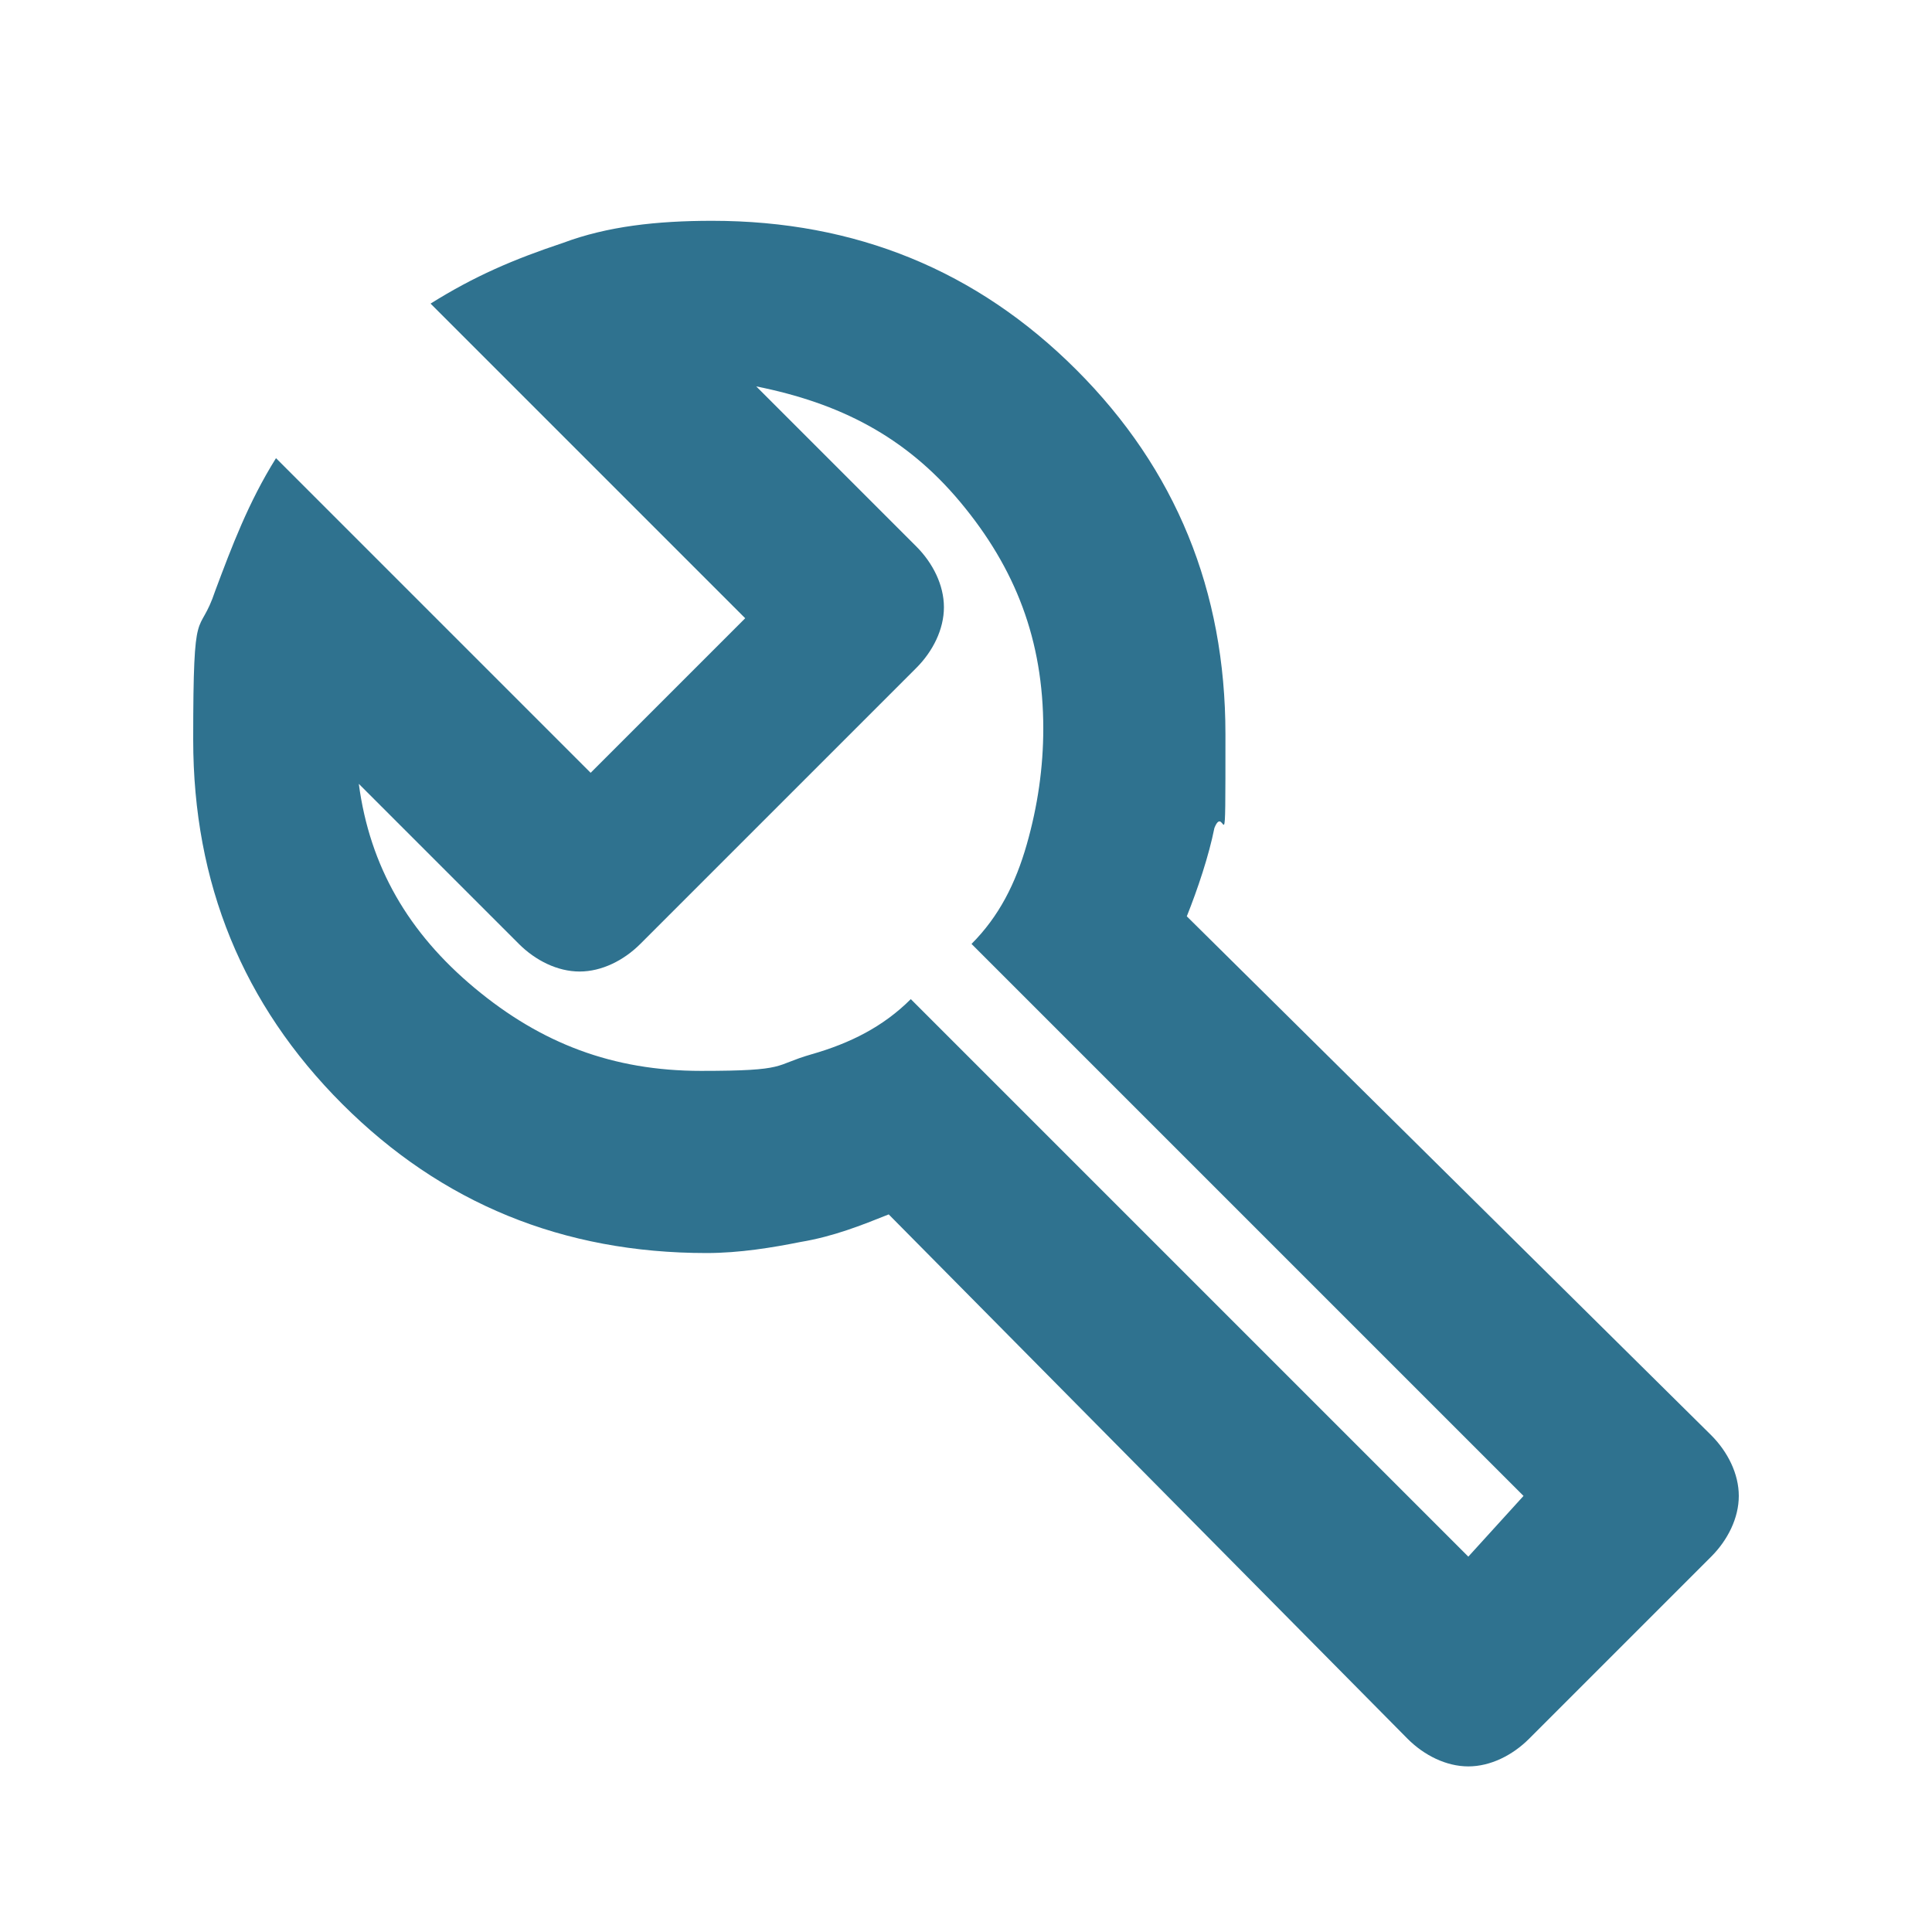
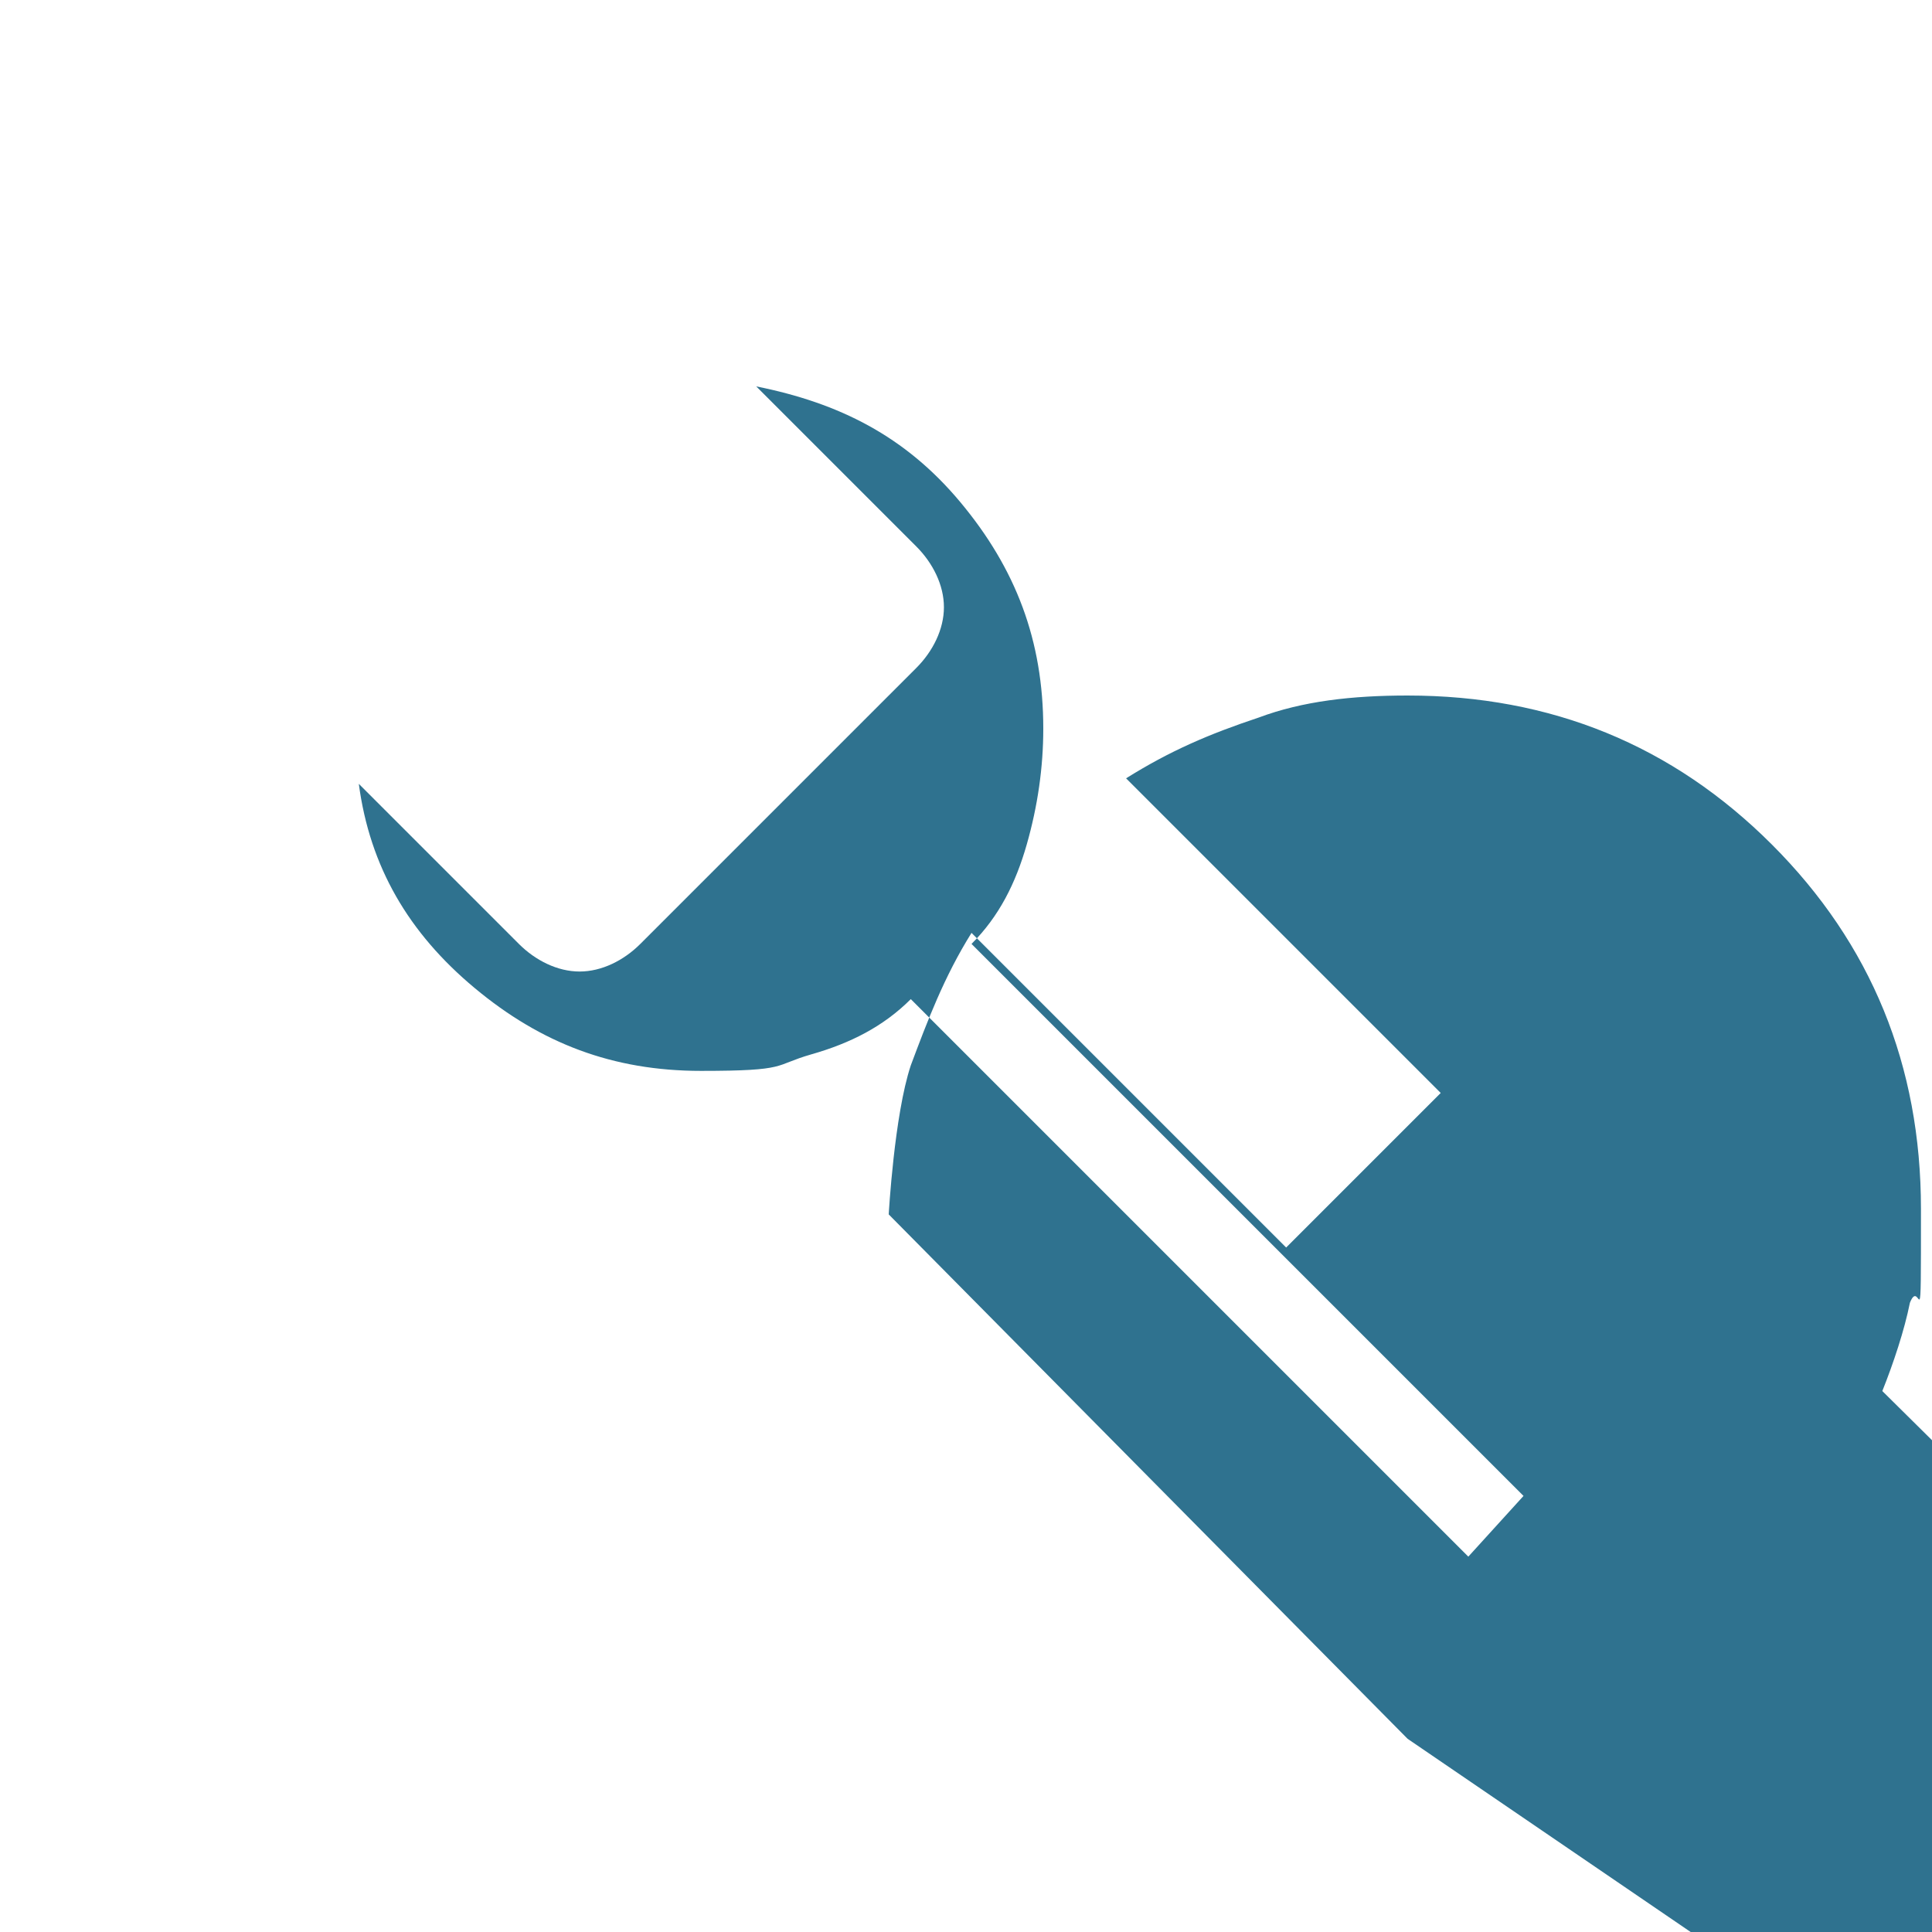
<svg xmlns="http://www.w3.org/2000/svg" id="Layer_1" width="35" height="35" version="1.1" viewBox="0 0 35 35">
-   <path d="M25.5,31.5l-9.4-9.5c-.5.2-1,.4-1.6.5-.5.1-1.1.2-1.7.2-2.6,0-4.8-.9-6.6-2.7-1.8-1.8-2.7-4-2.7-6.6s.1-1.8.4-2.7c.3-.8.6-1.6,1.1-2.4l5.7,5.7,2.8-2.8-5.7-5.7c.8-.5,1.5-.8,2.4-1.1.8-.3,1.7-.4,2.7-.4,2.6,0,4.8.9,6.6,2.7,1.8,1.8,2.7,4,2.7,6.6s0,1.2-.2,1.7c-.1.5-.3,1.1-.5,1.6l9.5,9.4c.3.3.5.7.5,1.1s-.2.8-.5,1.1l-3.3,3.3c-.3.3-.7.5-1.1.5s-.8-.2-1.1-.5ZM26.6,28.2l1-1.1-10-10c.5-.5.8-1.1,1-1.8.2-.7.3-1.4.3-2.1,0-1.6-.5-2.9-1.5-4.1-1-1.2-2.2-1.8-3.7-2.1l2.9,2.9c.3.3.5.7.5,1.1s-.2.8-.5,1.1l-5,5c-.3.3-.7.5-1.1.5s-.8-.2-1.1-.5l-2.9-2.9c.2,1.5.9,2.7,2.1,3.7,1.2,1,2.5,1.5,4.1,1.5s1.3-.1,2-.3c.7-.2,1.3-.5,1.8-1l10,10Z" fill="#2f728f" />
+   <path d="M25.5,31.5l-9.4-9.5s.1-1.8.4-2.7c.3-.8.6-1.6,1.1-2.4l5.7,5.7,2.8-2.8-5.7-5.7c.8-.5,1.5-.8,2.4-1.1.8-.3,1.7-.4,2.7-.4,2.6,0,4.8.9,6.6,2.7,1.8,1.8,2.7,4,2.7,6.6s0,1.2-.2,1.7c-.1.5-.3,1.1-.5,1.6l9.5,9.4c.3.3.5.7.5,1.1s-.2.8-.5,1.1l-3.3,3.3c-.3.3-.7.5-1.1.5s-.8-.2-1.1-.5ZM26.6,28.2l1-1.1-10-10c.5-.5.8-1.1,1-1.8.2-.7.3-1.4.3-2.1,0-1.6-.5-2.9-1.5-4.1-1-1.2-2.2-1.8-3.7-2.1l2.9,2.9c.3.3.5.7.5,1.1s-.2.8-.5,1.1l-5,5c-.3.3-.7.5-1.1.5s-.8-.2-1.1-.5l-2.9-2.9c.2,1.5.9,2.7,2.1,3.7,1.2,1,2.5,1.5,4.1,1.5s1.3-.1,2-.3c.7-.2,1.3-.5,1.8-1l10,10Z" fill="#2f728f" />
</svg>